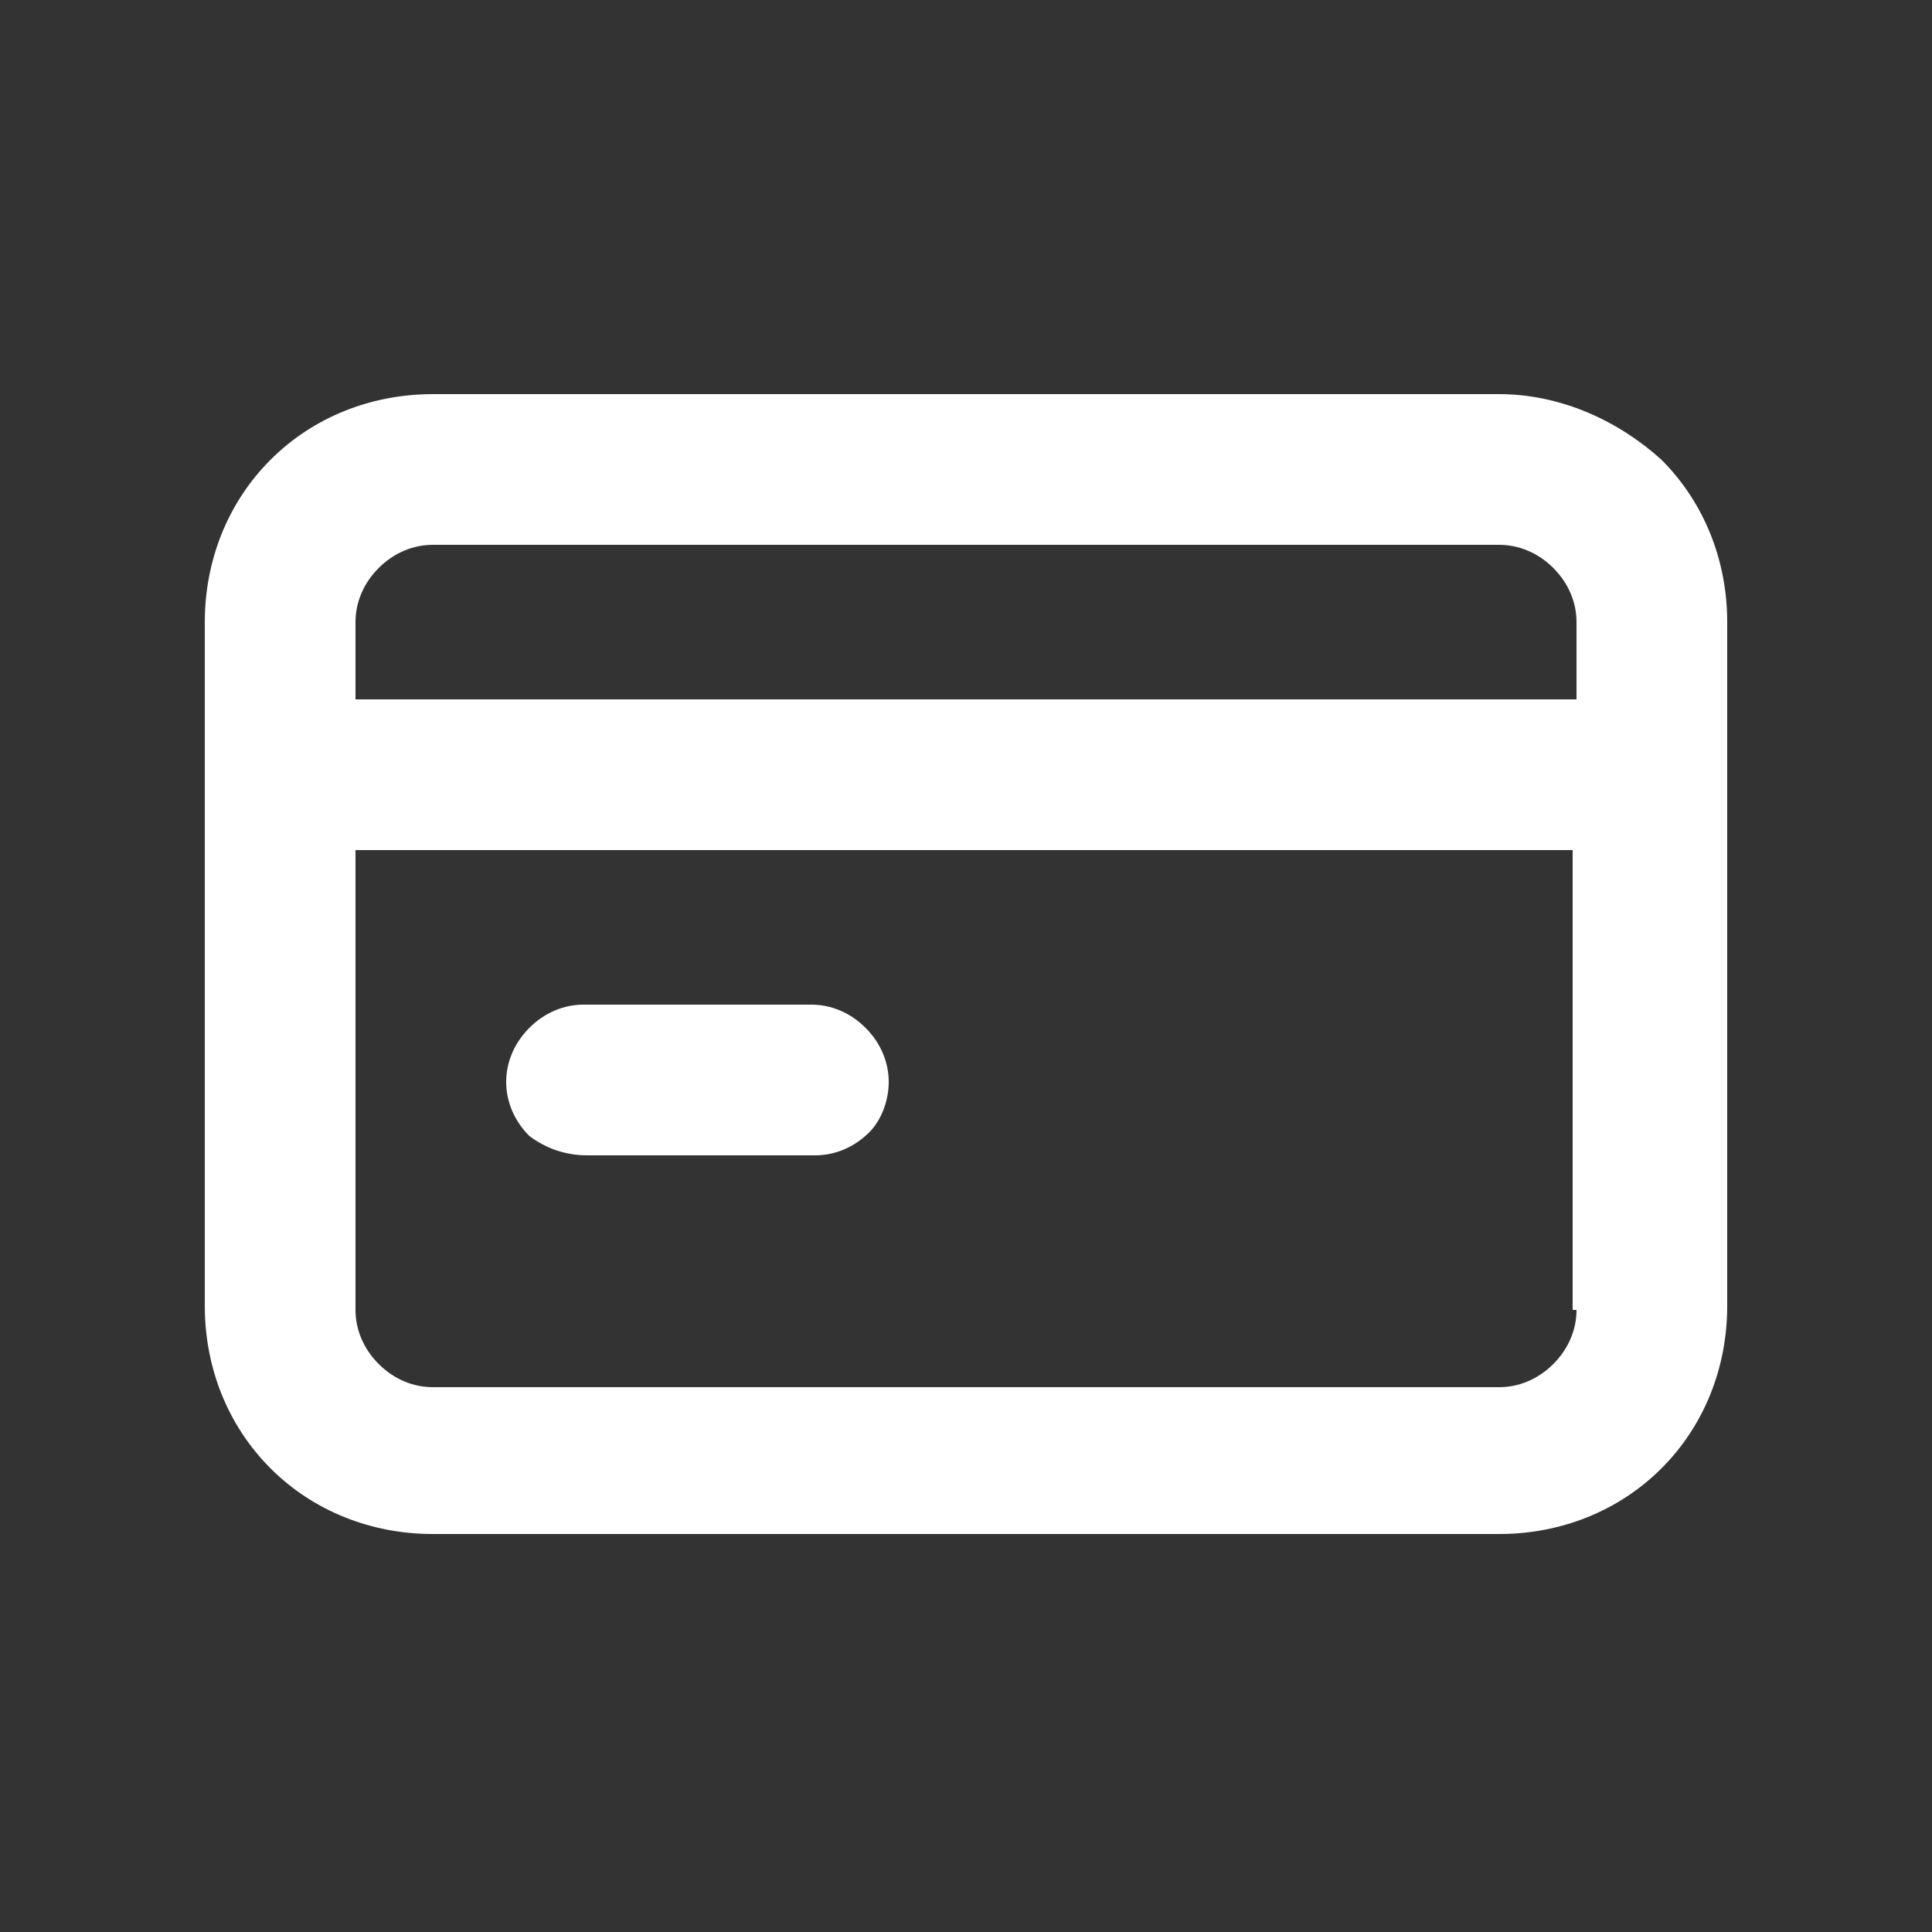
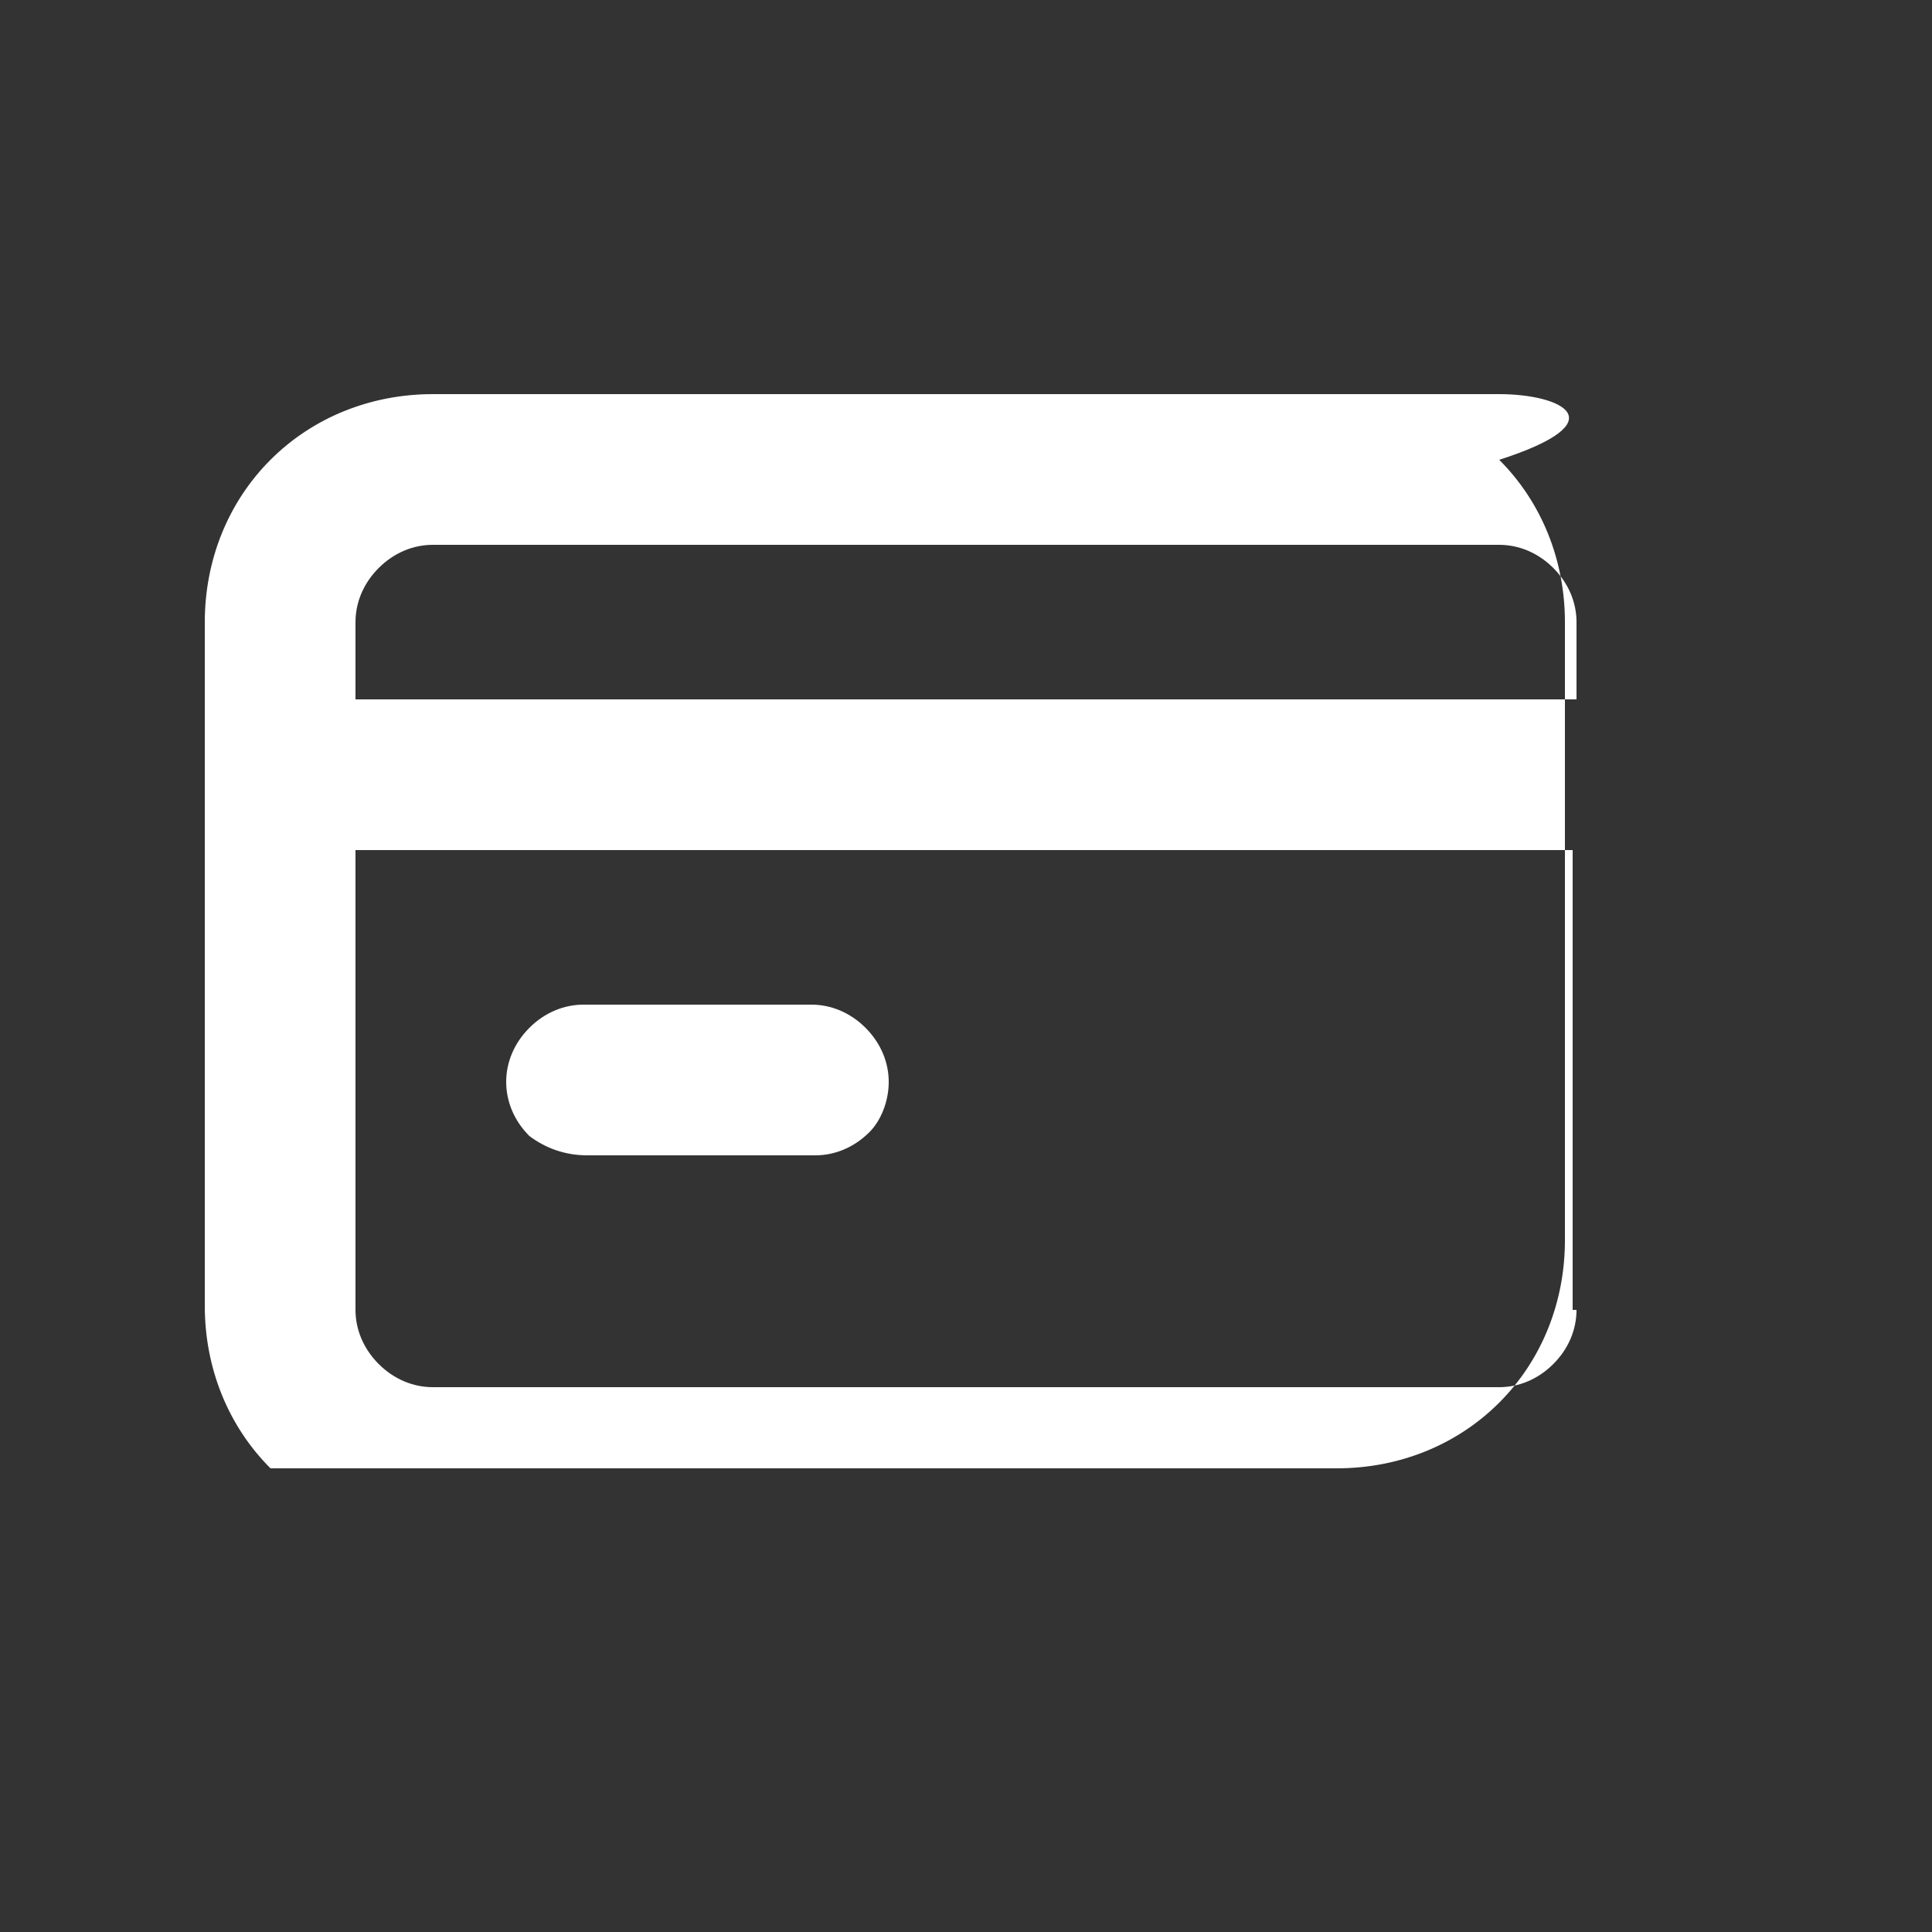
<svg xmlns="http://www.w3.org/2000/svg" version="1.1" id="Layer_1" x="0px" y="0px" width="50px" height="50px" viewBox="0 0 50 50" enable-background="new 0 0 50 50" xml:space="preserve">
  <rect x="0" y="0" width="50" height="50" fill="#333333" stroke="none" />
-   <path fill="#FFFFFF" d="M15.2,29.9h5.9c0.5,0,1-0.2,1.4-0.6C22.8,29,23,28.5,23,28c0-0.5-0.2-1-0.6-1.4c-0.4-0.4-0.9-0.6-1.4-0.6  h-5.9c-0.5,0-1,0.2-1.4,0.6s-0.6,0.9-0.6,1.4c0,0.5,0.2,1,0.6,1.4C14.1,29.7,14.6,29.9,15.2,29.9z M38.8,10.2H11.2  c-1.6,0-3.1,0.6-4.2,1.7c-1.1,1.1-1.7,2.6-1.7,4.2v17.7c0,1.6,0.6,3.1,1.7,4.2c1.1,1.1,2.6,1.7,4.2,1.7h27.6c1.6,0,3.1-0.6,4.2-1.7  c1.1-1.1,1.7-2.6,1.7-4.2V16.1c0-1.6-0.6-3.1-1.7-4.2C41.9,10.9,40.4,10.2,38.8,10.2z M40.8,33.9c0,0.5-0.2,1-0.6,1.4  c-0.4,0.4-0.9,0.6-1.4,0.6H11.2c-0.5,0-1-0.2-1.4-0.6c-0.4-0.4-0.6-0.9-0.6-1.4V22h31.5V33.9z M40.8,18.1H9.2v-2  c0-0.5,0.2-1,0.6-1.4c0.4-0.4,0.9-0.6,1.4-0.6h27.6c0.5,0,1,0.2,1.4,0.6c0.4,0.4,0.6,0.9,0.6,1.4V18.1z" />
+   <path fill="#FFFFFF" d="M15.2,29.9h5.9c0.5,0,1-0.2,1.4-0.6C22.8,29,23,28.5,23,28c0-0.5-0.2-1-0.6-1.4c-0.4-0.4-0.9-0.6-1.4-0.6  h-5.9c-0.5,0-1,0.2-1.4,0.6s-0.6,0.9-0.6,1.4c0,0.5,0.2,1,0.6,1.4C14.1,29.7,14.6,29.9,15.2,29.9z M38.8,10.2H11.2  c-1.6,0-3.1,0.6-4.2,1.7c-1.1,1.1-1.7,2.6-1.7,4.2v17.7c0,1.6,0.6,3.1,1.7,4.2h27.6c1.6,0,3.1-0.6,4.2-1.7  c1.1-1.1,1.7-2.6,1.7-4.2V16.1c0-1.6-0.6-3.1-1.7-4.2C41.9,10.9,40.4,10.2,38.8,10.2z M40.8,33.9c0,0.5-0.2,1-0.6,1.4  c-0.4,0.4-0.9,0.6-1.4,0.6H11.2c-0.5,0-1-0.2-1.4-0.6c-0.4-0.4-0.6-0.9-0.6-1.4V22h31.5V33.9z M40.8,18.1H9.2v-2  c0-0.5,0.2-1,0.6-1.4c0.4-0.4,0.9-0.6,1.4-0.6h27.6c0.5,0,1,0.2,1.4,0.6c0.4,0.4,0.6,0.9,0.6,1.4V18.1z" />
</svg>